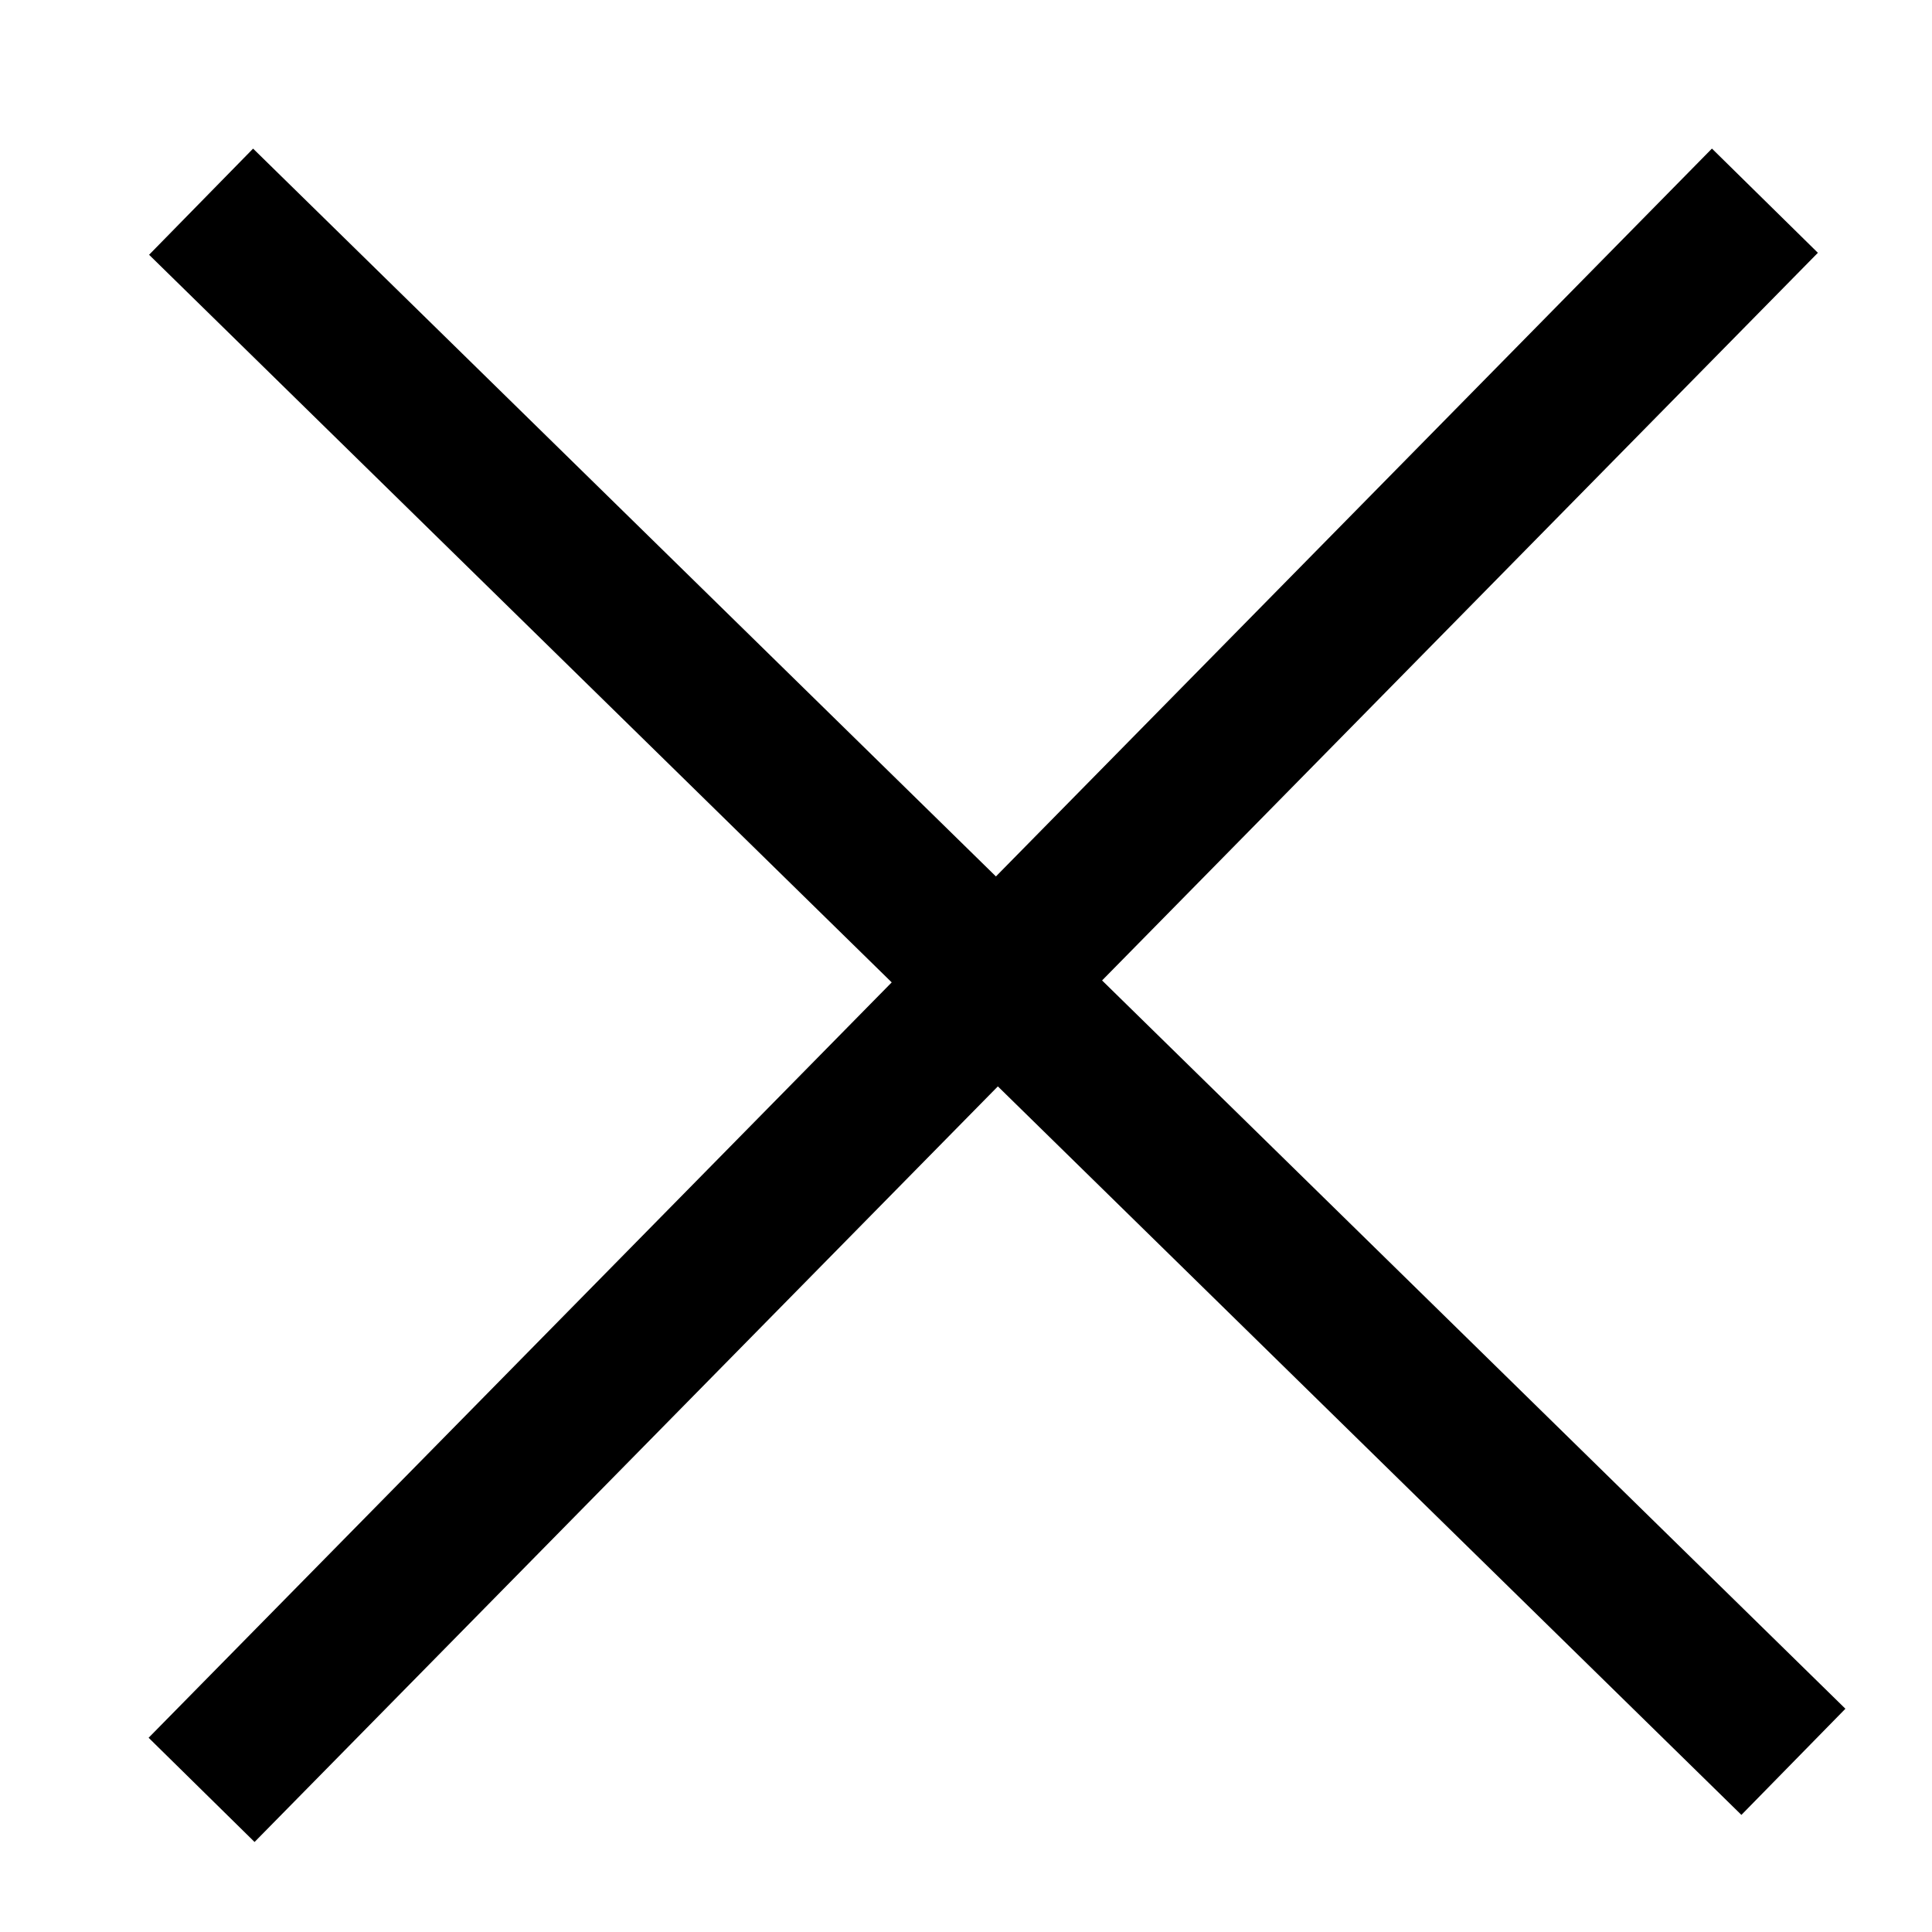
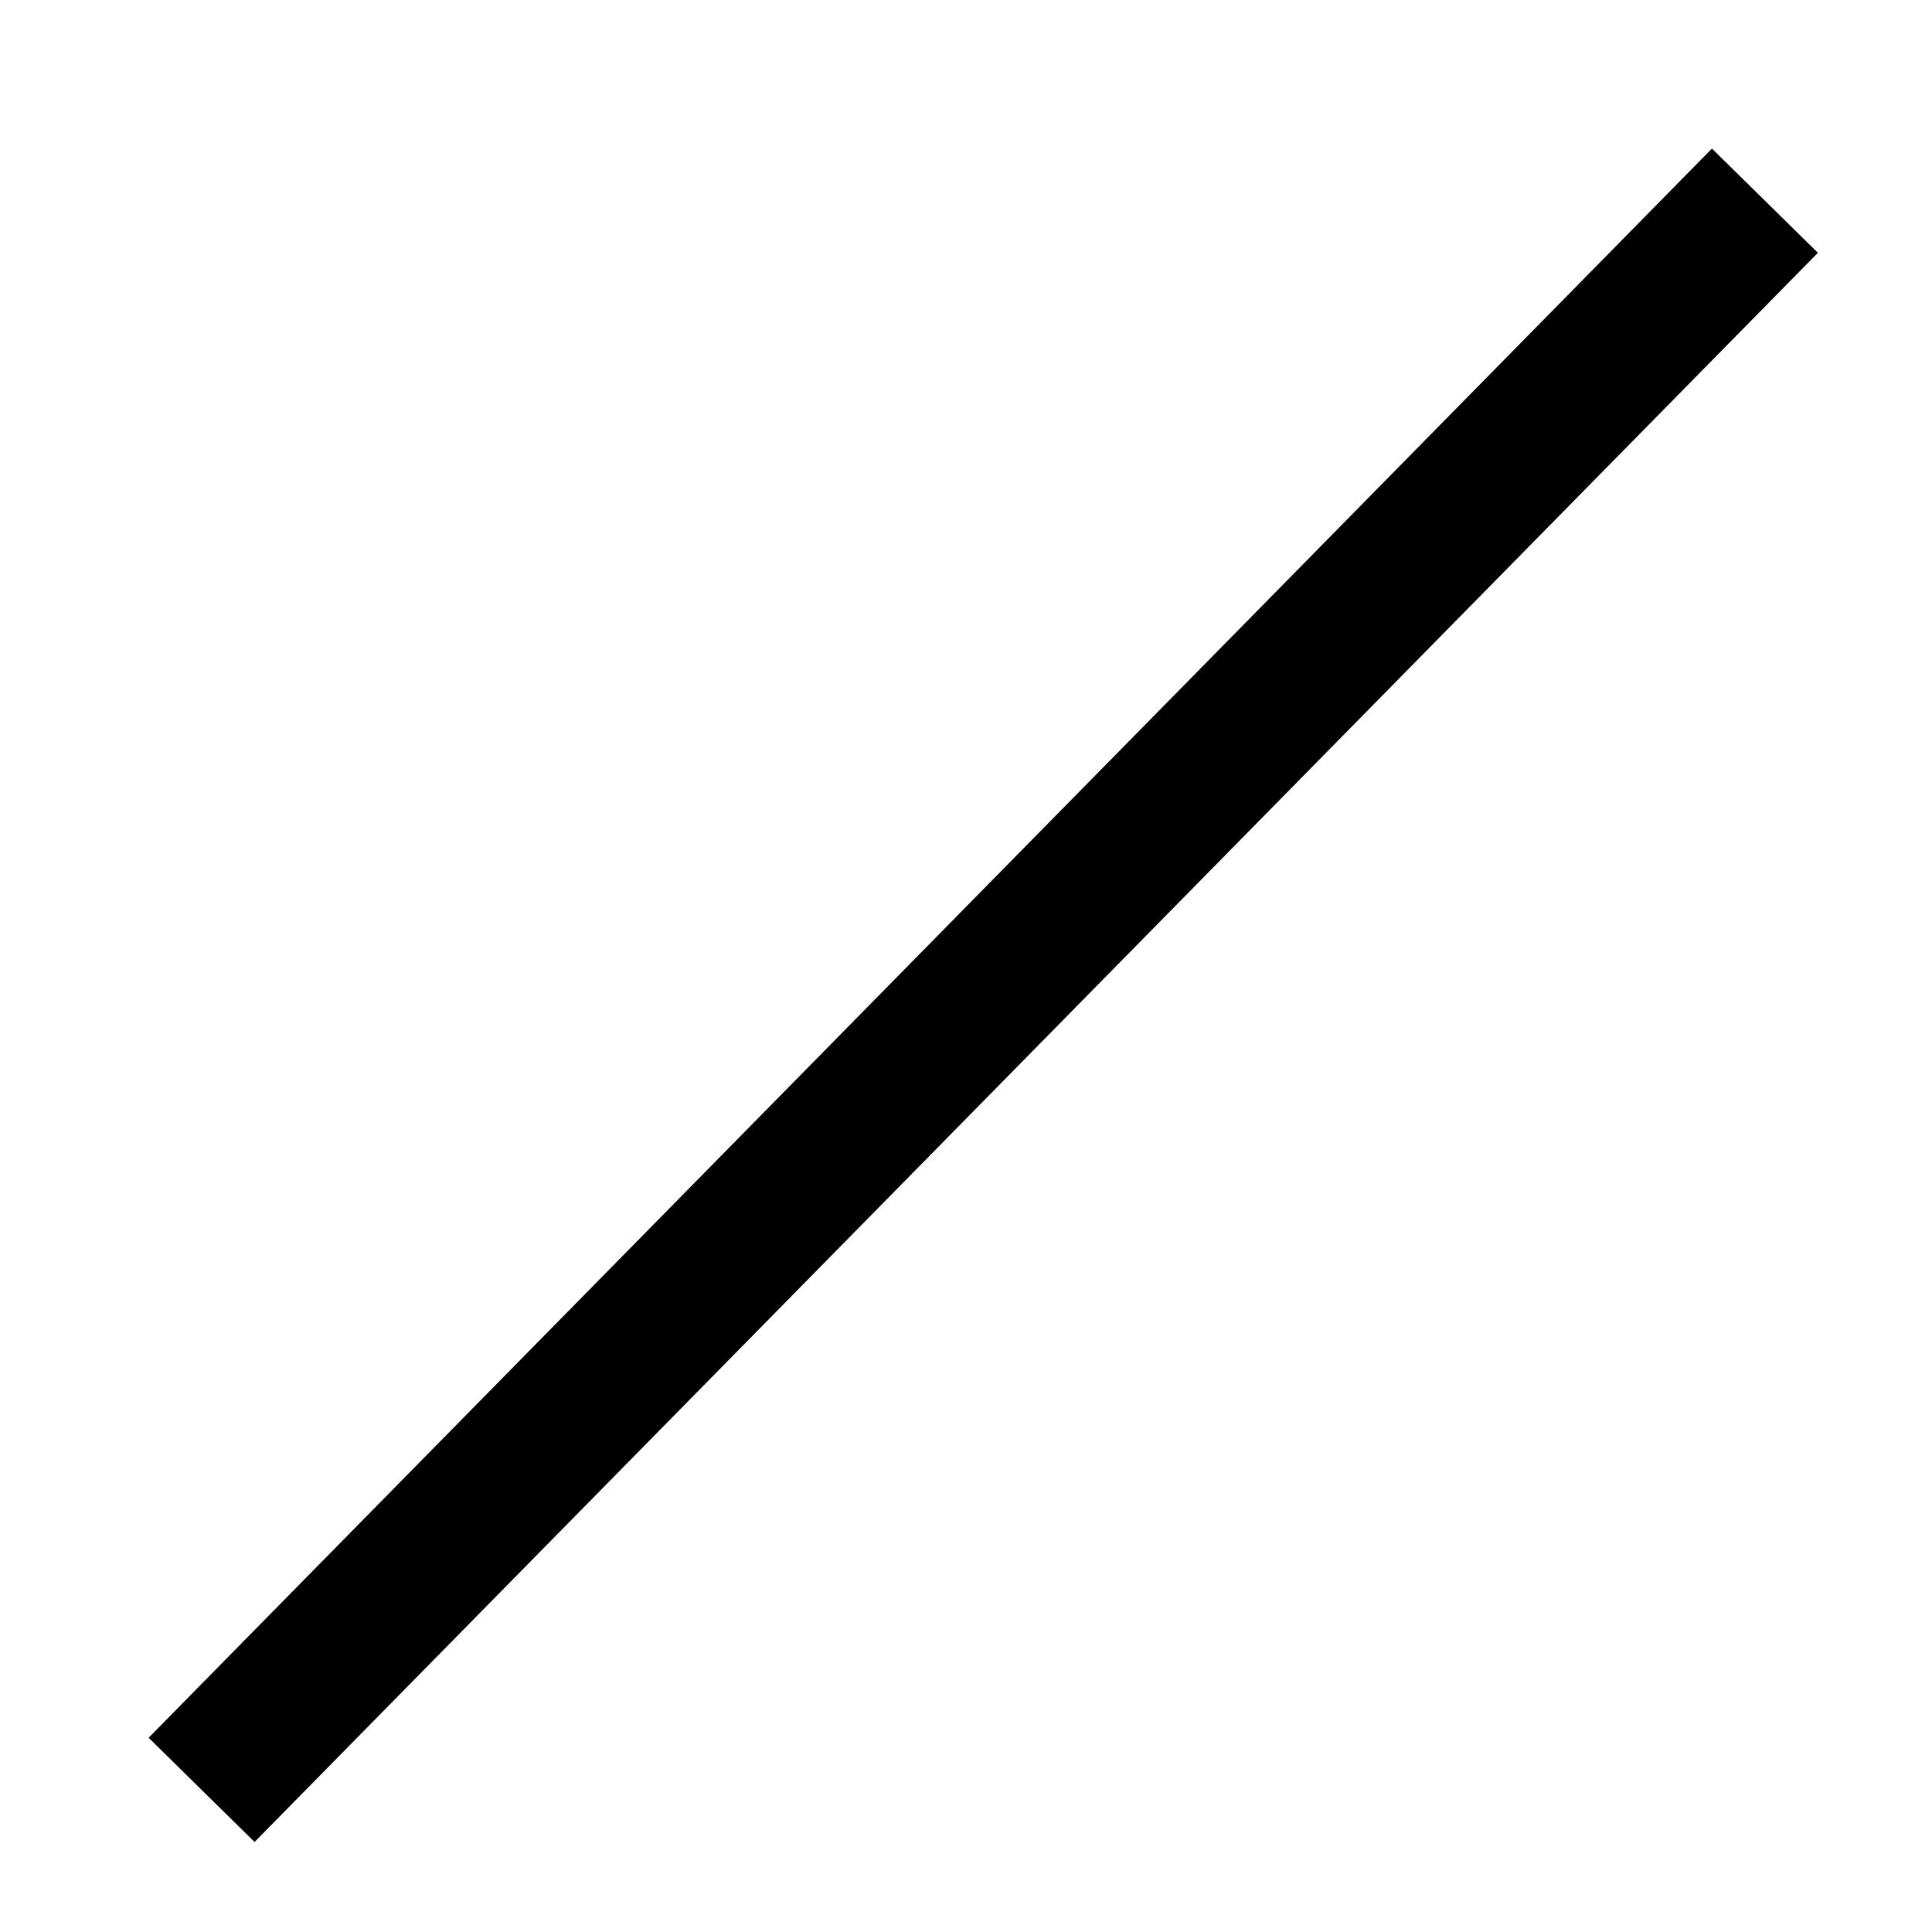
<svg xmlns="http://www.w3.org/2000/svg" width="13" height="13" viewBox="0 0 13 13" fill="none">
-   <rect x="1.703" y="1" width="15" height="1" transform="rotate(44.415 1.703 1)" fill="black" />
  <rect x="1" y="11.693" width="15" height="1" transform="rotate(-45.47 1 11.693)" fill="black" />
</svg>